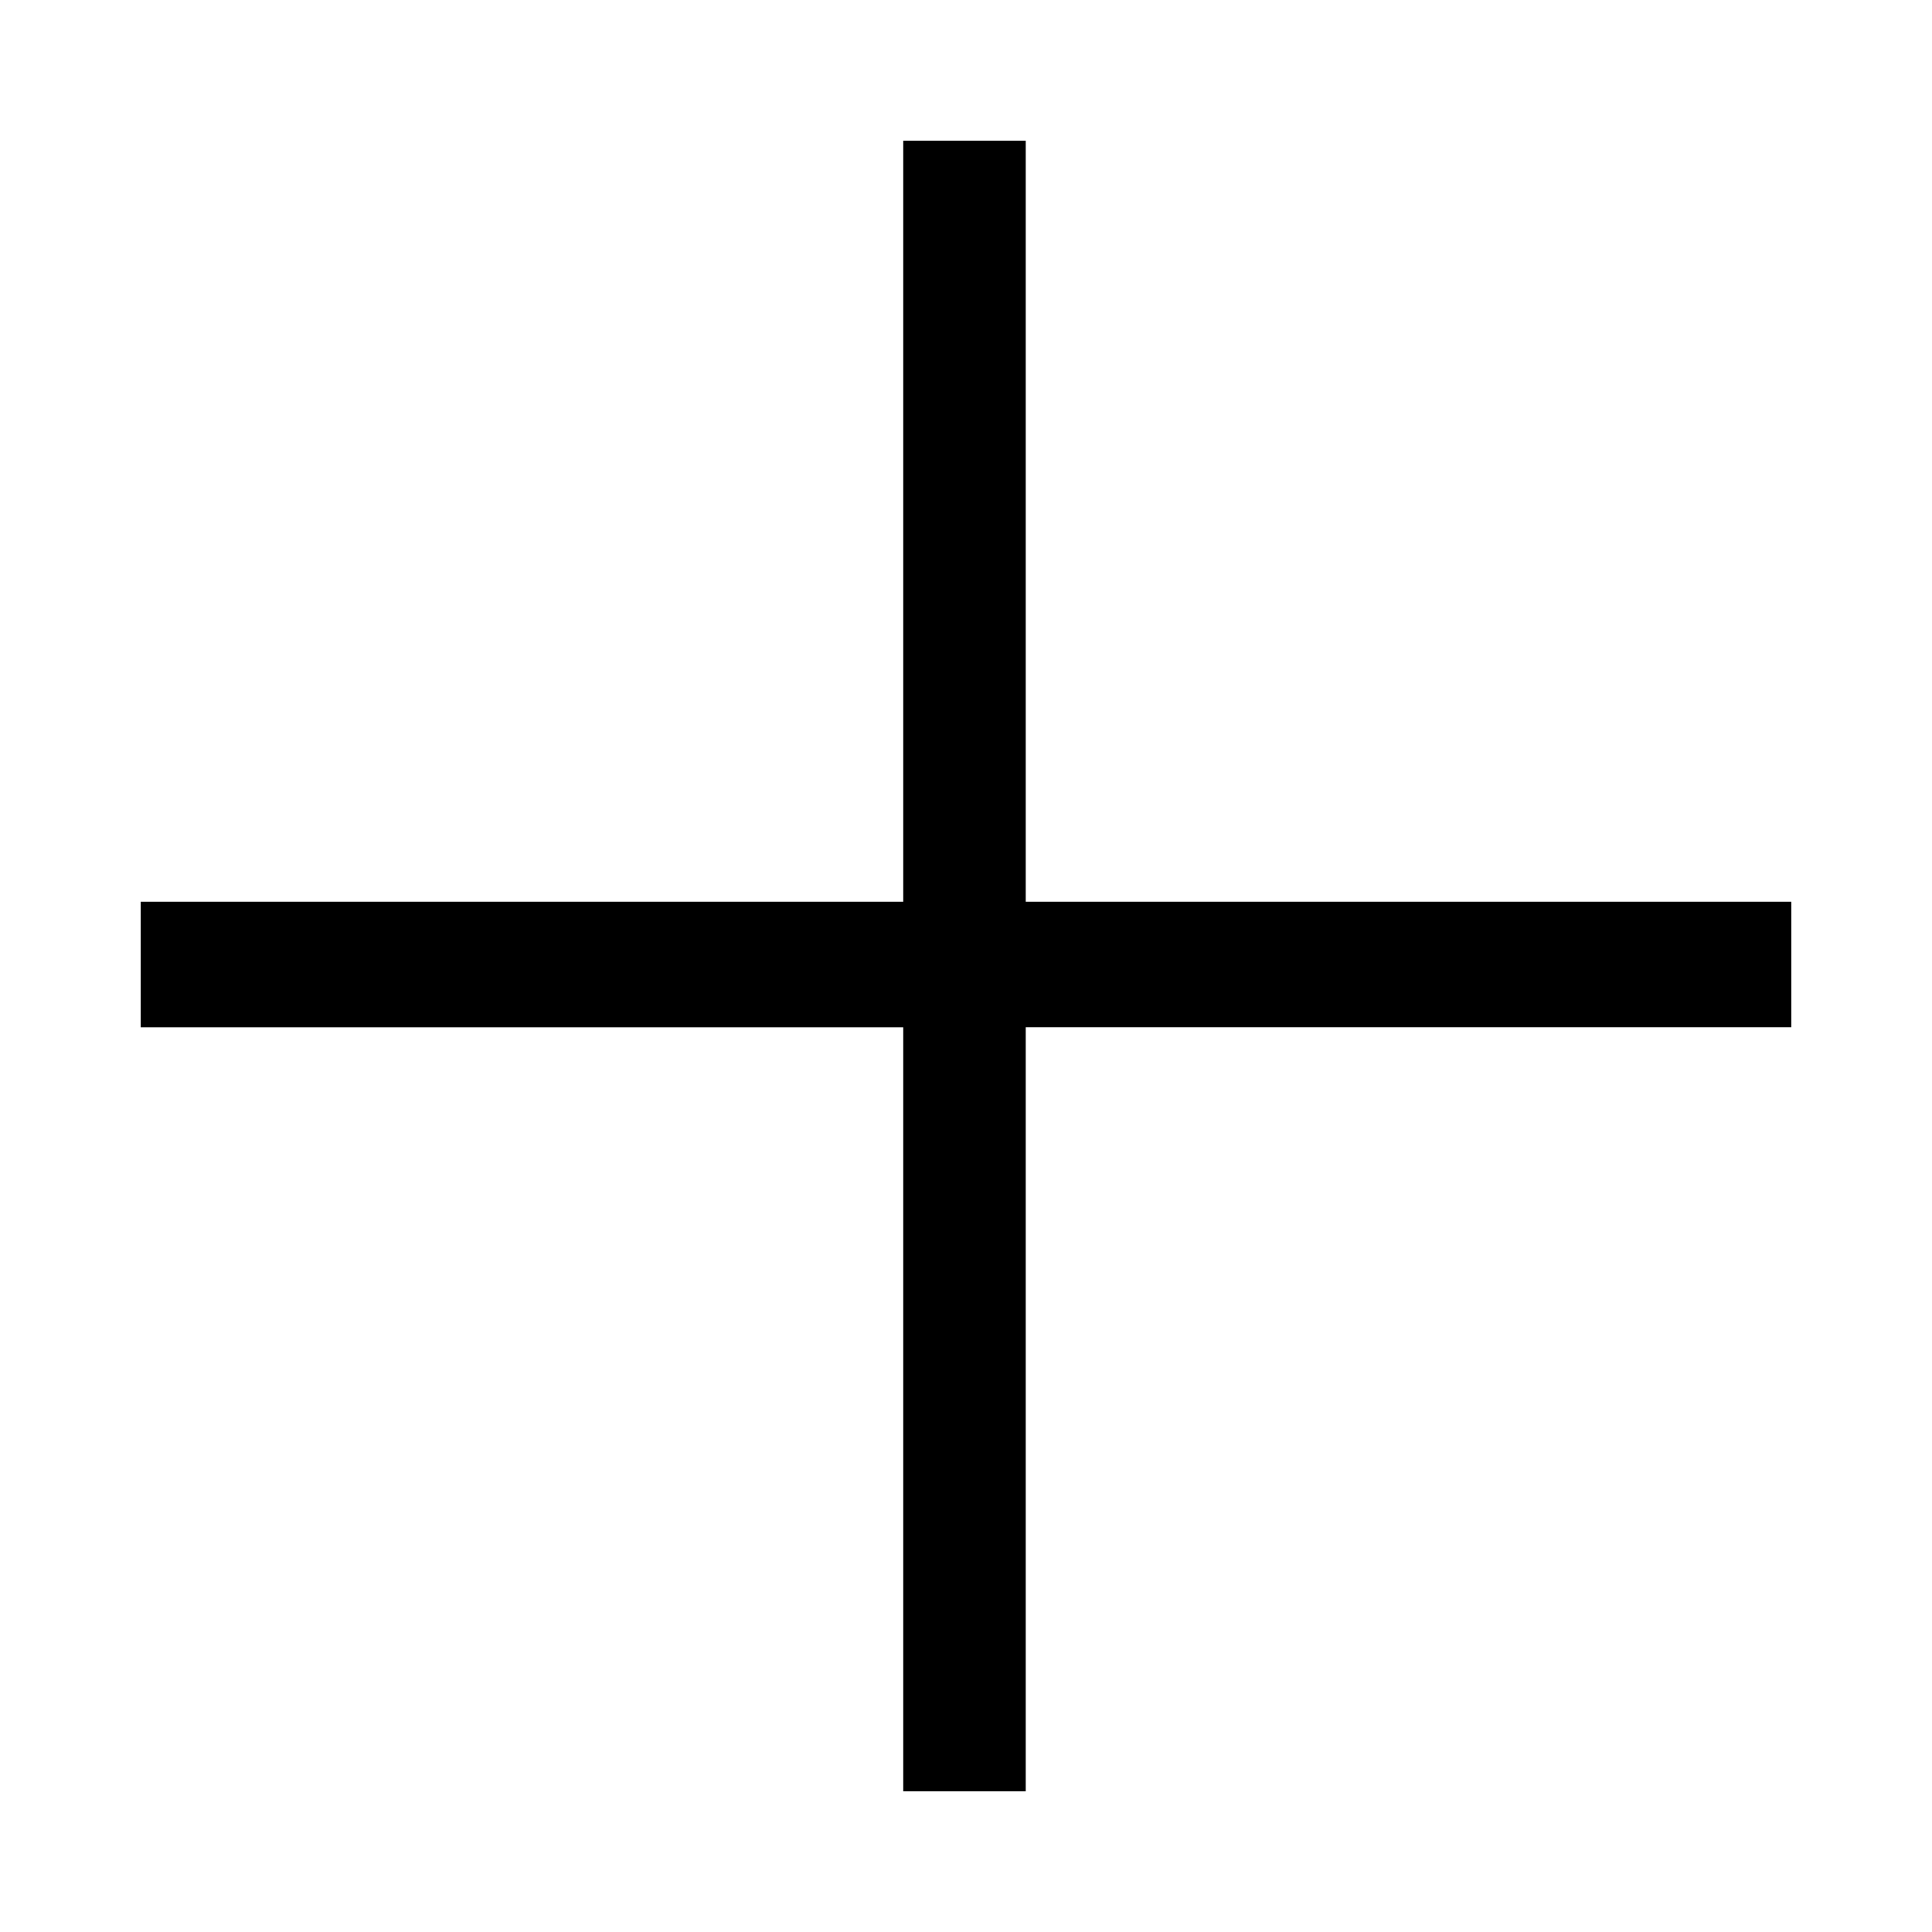
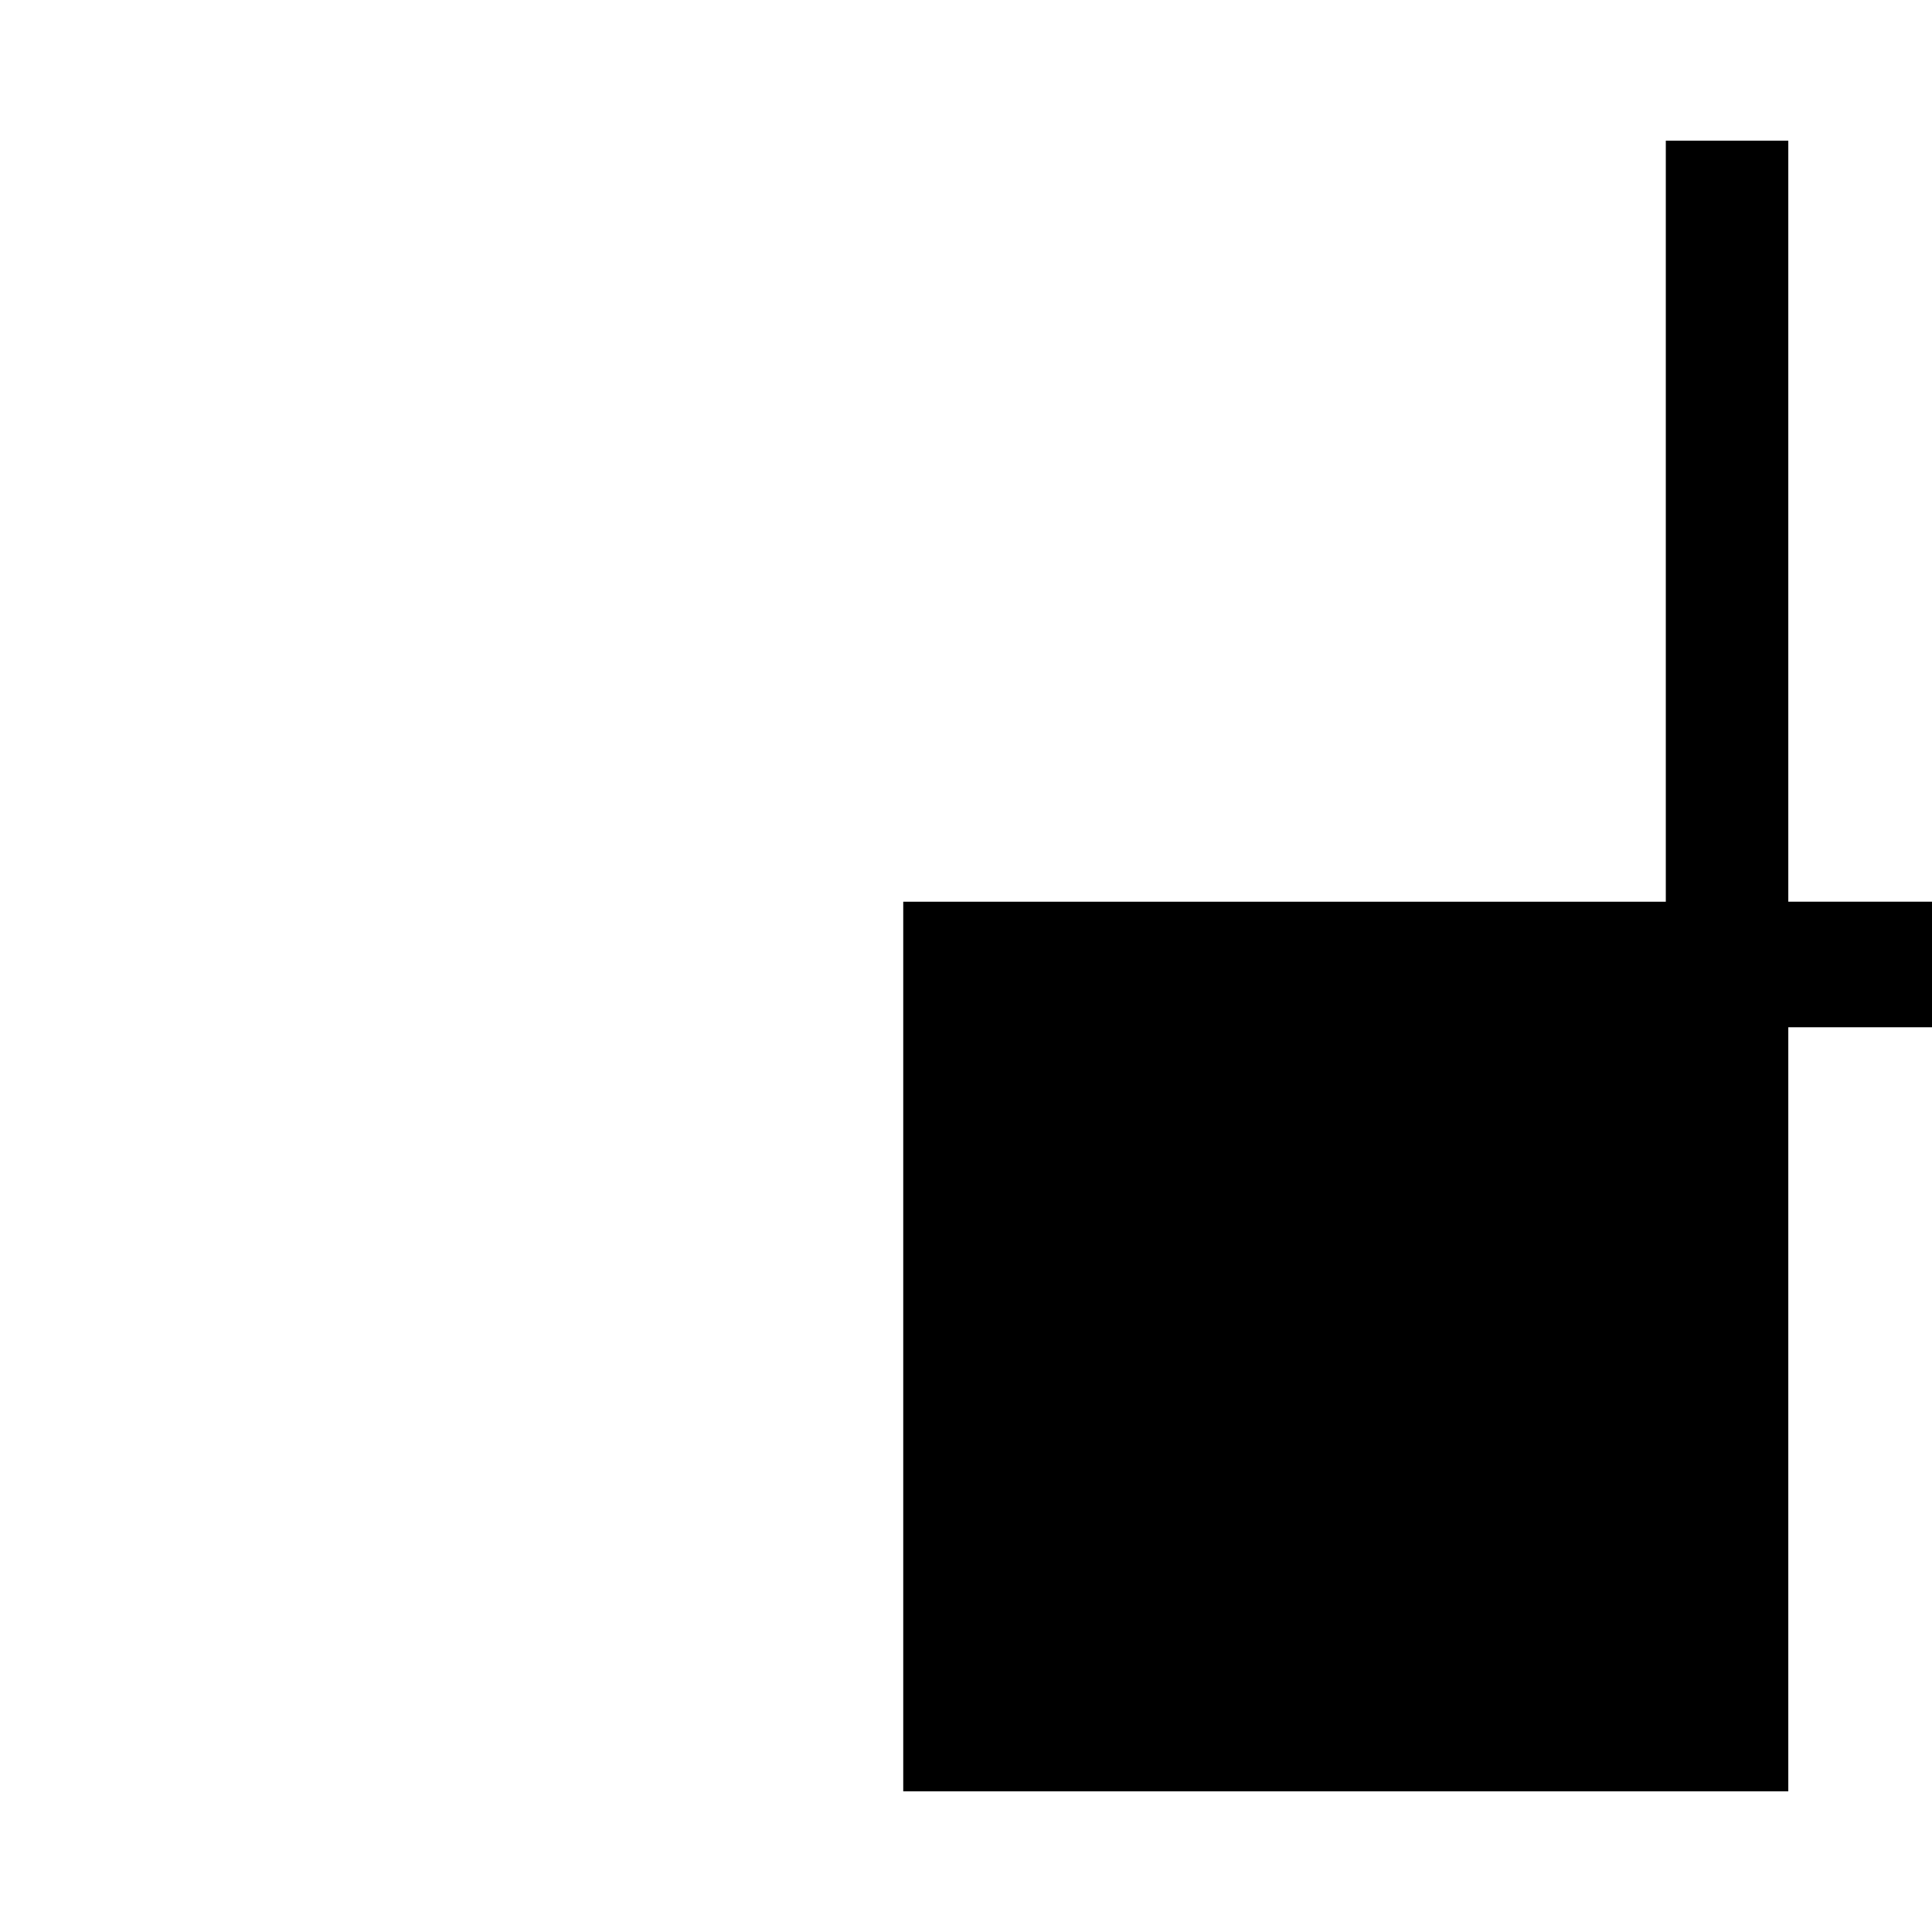
<svg xmlns="http://www.w3.org/2000/svg" xmlns:ns1="http://www.inkscape.org/namespaces/inkscape" xmlns:ns2="http://sodipodi.sourceforge.net/DTD/sodipodi-0.dtd" version="1.1" id="svg2454" ns1:output_extension="org.inkscape.output.svg.inkscape" ns2:docname="Plus symbol.svg" ns1:version="0.46" ns2:version="0.32" x="0px" y="0px" width="70.866px" height="70.866px" viewBox="77.952 77.952 70.866 70.866" enable-background="new 77.952 77.952 70.866 70.866" xml:space="preserve">
  <defs>
    <ns1:perspective ns1:persp3d-origin="372.04724 : 350.78739 : 1" id="perspective2462" ns1:vp_z="744.09448 : 526.18109 : 1" ns1:vp_y="0 : 1000 : 0" ns1:vp_x="0 : 526.18109 : 1" ns2:type="inkscape:persp3d">
		</ns1:perspective>
  </defs>
  <ns2:namedview ns1:window-y="-4" ns1:window-x="-4" ns1:window-height="881" ns1:window-width="1440" ns1:current-layer="layer1" ns1:document-units="px" ns1:pageshadow="2" ns1:pageopacity="0.0" showgrid="false" ns1:cy="267.78339" ns1:cx="194.51361" ns1:zoom="0.79549513" borderopacity="1.0" bordercolor="currentColor" pagecolor="#ffffff" id="base">
	</ns2:namedview>
  <g id="layer1" ns1:groupmode="layer" ns1:label="Livello 1">
-     <path id="text2464" d="M111.083,143.659v-28.026H83.112v-4.606h27.971V83.112h4.493v27.914h28.083v4.606h-28.083v28.026H111.083z" />
+     <path id="text2464" d="M111.083,143.659v-28.026v-4.606h27.971V83.112h4.493v27.914h28.083v4.606h-28.083v28.026H111.083z" />
  </g>
</svg>